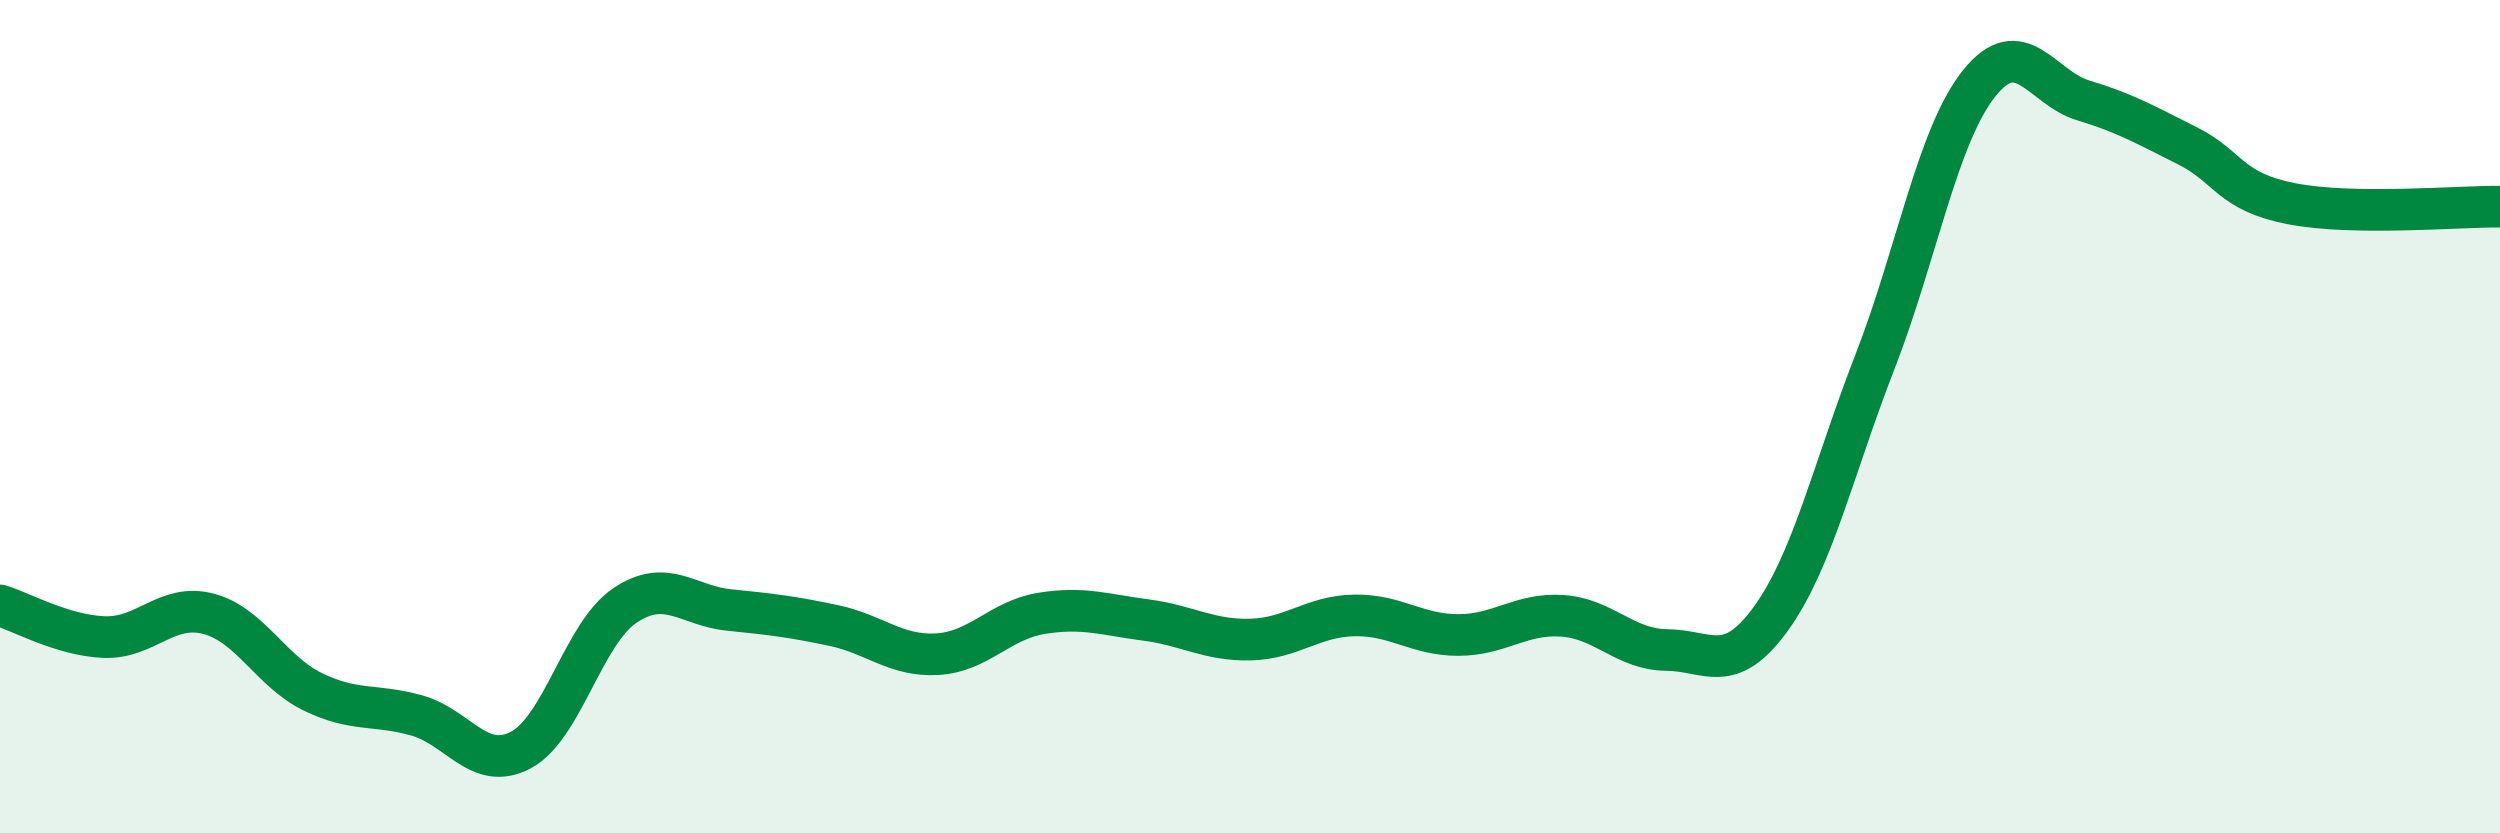
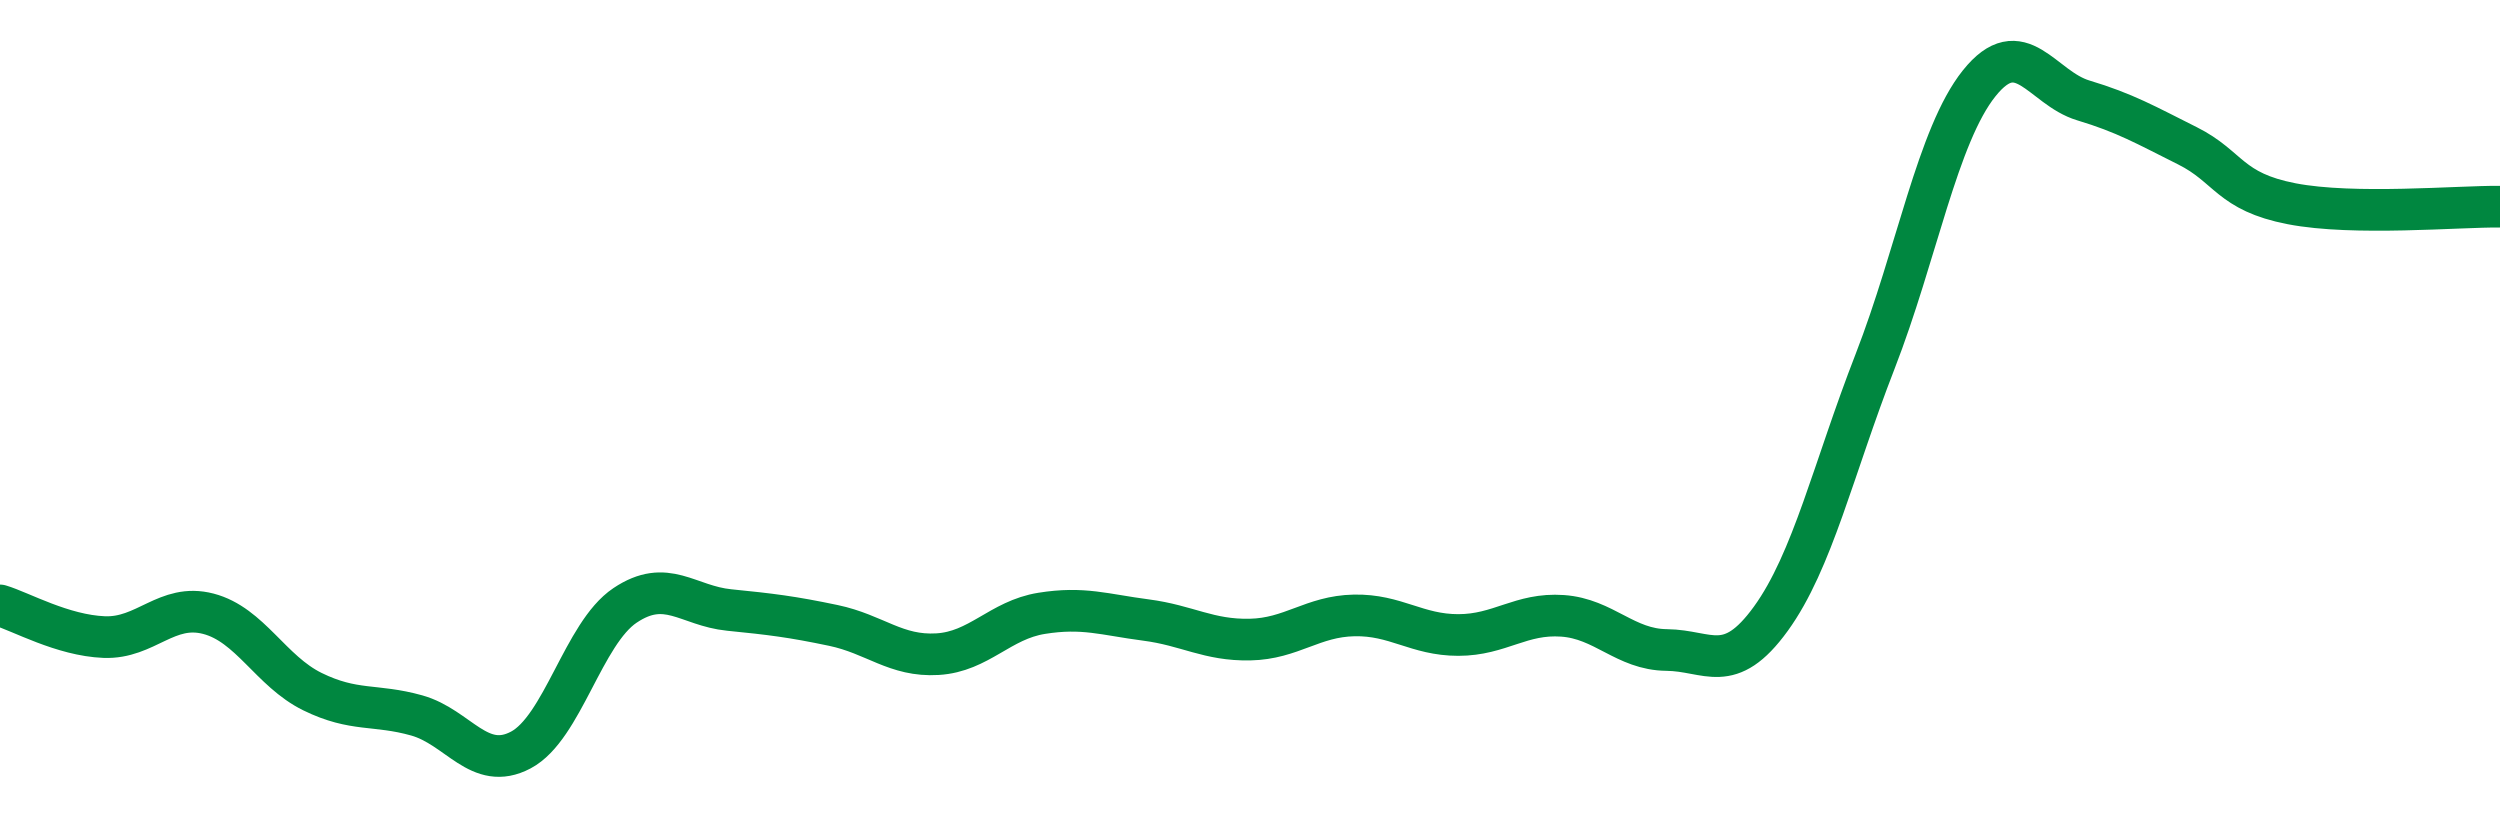
<svg xmlns="http://www.w3.org/2000/svg" width="60" height="20" viewBox="0 0 60 20">
-   <path d="M 0,14.53 C 0.5,14.68 1.5,15.25 2.5,15.29 C 3.5,15.33 4,14.47 5,14.73 C 6,14.99 6.5,16.11 7.5,16.6 C 8.5,17.09 9,16.89 10,17.17 C 11,17.45 11.5,18.53 12.5,18 C 13.5,17.47 14,15.2 15,14.53 C 16,13.86 16.5,14.54 17.5,14.64 C 18.5,14.74 19,14.8 20,15.01 C 21,15.22 21.5,15.76 22.5,15.7 C 23.5,15.64 24,14.88 25,14.72 C 26,14.56 26.5,14.75 27.5,14.88 C 28.5,15.01 29,15.37 30,15.35 C 31,15.33 31.5,14.79 32.5,14.77 C 33.5,14.75 34,15.24 35,15.24 C 36,15.24 36.5,14.71 37.5,14.78 C 38.5,14.85 39,15.59 40,15.6 C 41,15.61 41.5,16.23 42.5,14.85 C 43.5,13.47 44,11.25 45,8.68 C 46,6.11 46.5,3.25 47.5,2 C 48.5,0.75 49,2.11 50,2.41 C 51,2.71 51.5,3 52.5,3.5 C 53.5,4 53.5,4.6 55,4.89 C 56.5,5.18 59,4.95 60,4.96L60 20L0 20Z" fill="#008740" opacity="0.1" stroke-linecap="round" stroke-linejoin="round" />
  <path d="M 0,14.53 C 0.5,14.68 1.5,15.25 2.5,15.29 C 3.5,15.33 4,14.47 5,14.73 C 6,14.99 6.5,16.11 7.5,16.6 C 8.5,17.09 9,16.89 10,17.17 C 11,17.45 11.5,18.53 12.5,18 C 13.5,17.47 14,15.2 15,14.53 C 16,13.86 16.5,14.54 17.5,14.64 C 18.5,14.74 19,14.8 20,15.01 C 21,15.22 21.5,15.76 22.5,15.7 C 23.5,15.64 24,14.88 25,14.72 C 26,14.56 26.5,14.75 27.5,14.88 C 28.5,15.01 29,15.37 30,15.35 C 31,15.33 31.5,14.79 32.5,14.77 C 33.5,14.75 34,15.24 35,15.24 C 36,15.24 36.5,14.71 37.5,14.78 C 38.5,14.85 39,15.59 40,15.6 C 41,15.61 41.5,16.23 42.5,14.85 C 43.5,13.47 44,11.25 45,8.68 C 46,6.11 46.5,3.25 47.5,2 C 48.5,0.75 49,2.11 50,2.41 C 51,2.71 51.5,3 52.5,3.5 C 53.5,4 53.5,4.6 55,4.89 C 56.5,5.18 59,4.95 60,4.96" stroke="#008740" stroke-width="1" fill="none" stroke-linecap="round" stroke-linejoin="round" />
</svg>